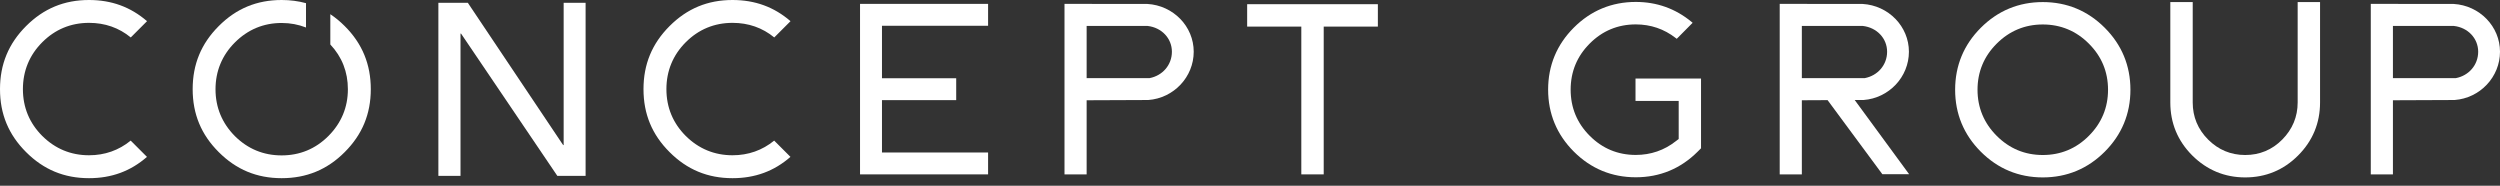
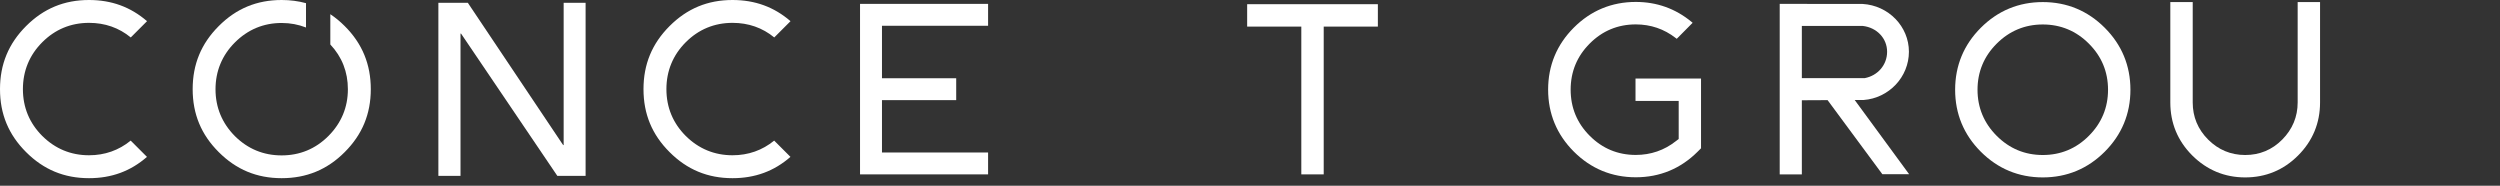
<svg xmlns="http://www.w3.org/2000/svg" width="323" height="24" viewBox="0 0 323 24" fill="none">
  <rect x="0" y="0" width="323" height="24" fill="#333333" stroke="none" />
  <path d="M56.63 0.359H60.441L72.757 18.742H72.824V0.359H75.659V22.721H72.007L59.565 4.338H59.498V22.721H56.638V0.359H56.63Z" fill="white" />
  <path d="M11.499 0C8.297 0 5.637 1.101 3.369 3.37C1.101 5.638 0 8.308 0 11.519C0 14.73 1.101 17.391 3.369 19.651C5.637 21.92 8.297 23.021 11.499 23.021C14.41 23.021 16.87 22.12 18.988 20.268L16.886 18.166C15.352 19.418 13.542 20.06 11.499 20.06C9.156 20.06 7.13 19.218 5.462 17.566C3.803 15.906 2.96 13.871 2.96 11.519C2.96 9.167 3.803 7.115 5.462 5.455C7.121 3.795 9.156 2.953 11.508 2.953C13.559 2.953 15.369 3.587 16.895 4.838L18.996 2.736C16.87 0.901 14.41 0 11.499 0Z" fill="white" />
  <path d="M94.638 0C91.436 0 88.776 1.101 86.508 3.37C84.24 5.638 83.139 8.308 83.139 11.519C83.139 14.73 84.24 17.391 86.508 19.651C88.776 21.92 91.436 23.021 94.638 23.021C97.549 23.021 100.009 22.12 102.127 20.268L100.025 18.166C98.491 19.418 96.682 20.06 94.638 20.06C92.304 20.06 90.269 19.218 88.601 17.566C86.942 15.906 86.1 13.871 86.1 11.519C86.1 9.167 86.942 7.115 88.601 5.455C90.261 3.795 92.295 2.953 94.647 2.953C96.698 2.953 98.508 3.587 100.034 4.838L102.135 2.736C100.009 0.901 97.549 0 94.638 0Z" fill="white" />
  <path d="M127.661 3.329V0.501H111.116V22.529H127.661V19.702H113.951V12.937H123.541V10.11H113.951V3.329H127.661Z" fill="white" />
  <path d="M178.02 0.542H161.133V3.436H168.13V22.529H171.023V3.436H178.02V0.542Z" fill="white" />
-   <path d="M154.228 6.682C154.228 3.412 151.593 0.701 148.233 0.509H148.041L137.534 0.501V22.529H140.394V12.954L148.358 12.921C151.652 12.679 154.228 9.943 154.228 6.682ZM140.394 10.093V3.354H148.283C150.092 3.562 151.41 4.963 151.41 6.682C151.41 8.4 150.192 9.776 148.524 10.093H140.402H140.394Z" fill="white" />
  <path d="M44.538 3.37C43.946 2.778 43.329 2.269 42.678 1.835V5.747C44.18 7.348 44.947 9.292 44.947 11.527C44.947 13.871 44.096 15.898 42.428 17.574C40.769 19.234 38.734 20.077 36.383 20.077C34.031 20.077 32.013 19.234 30.345 17.583C28.686 15.906 27.844 13.871 27.844 11.536C27.844 9.2 28.686 7.148 30.345 5.488C32.013 3.82 34.048 2.969 36.391 2.969C37.517 2.969 38.559 3.17 39.535 3.553V0.409C38.551 0.142 37.508 0 36.391 0C33.189 0 30.52 1.101 28.261 3.37C25.992 5.638 24.892 8.308 24.892 11.519C24.892 14.73 25.992 17.391 28.261 19.651C30.529 21.92 33.189 23.021 36.391 23.021C39.593 23.021 42.278 21.92 44.538 19.651C46.806 17.383 47.907 14.722 47.907 11.519C47.907 8.316 46.806 5.63 44.538 3.37Z" fill="white" />
-   <path d="M317.004 0.509H316.812L306.305 0.501V22.529H309.166V12.954L317.129 12.921C320.423 12.679 323 9.943 323 6.682C323 3.42 320.365 0.701 317.004 0.509ZM317.288 10.093H309.166V3.354H317.054C318.864 3.562 320.181 4.963 320.181 6.682C320.181 8.4 318.964 9.776 317.296 10.093H317.288Z" fill="white" />
  <path d="M211.308 13.037H216.887V17.958L216.537 18.225C215.028 19.418 213.276 20.018 211.342 20.018C209.024 20.018 207.022 19.184 205.388 17.541C203.753 15.906 202.928 13.905 202.928 11.586C202.928 9.267 203.753 7.265 205.388 5.63C207.022 3.987 209.024 3.153 211.342 3.153C213.268 3.153 215.003 3.745 216.504 4.913L216.637 5.013L218.688 2.945L218.53 2.811C216.462 1.11 214.052 0.25 211.342 0.25C208.231 0.25 205.538 1.368 203.336 3.57C201.135 5.772 200.018 8.466 200.018 11.577C200.018 14.689 201.135 17.383 203.336 19.585C205.538 21.787 208.231 22.904 211.342 22.904C214.452 22.904 217.146 21.787 219.347 19.585L219.772 19.159V10.143H211.308V13.037Z" fill="white" />
  <path d="M263.927 0.268C260.817 0.268 258.123 1.385 255.922 3.587C253.72 5.789 252.603 8.483 252.603 11.595C252.603 14.706 253.72 17.4 255.922 19.602C258.123 21.804 260.817 22.922 263.927 22.922C267.037 22.922 269.731 21.804 271.932 19.602C274.134 17.4 275.251 14.706 275.251 11.595C275.251 8.483 274.134 5.789 271.932 3.587C269.731 1.385 267.037 0.268 263.927 0.268ZM272.358 11.595C272.358 13.905 271.524 15.907 269.881 17.55C268.247 19.193 266.245 20.027 263.927 20.027C261.609 20.027 259.616 19.193 257.973 17.55C256.33 15.907 255.496 13.905 255.496 11.595C255.496 9.284 256.33 7.274 257.973 5.639C259.616 3.996 261.617 3.162 263.927 3.162C266.237 3.162 268.247 3.996 269.881 5.639C271.524 7.274 272.358 9.276 272.358 11.595Z" fill="white" />
  <path d="M296.858 13.238C296.858 15.089 296.182 16.707 294.865 18.034C293.556 19.36 291.938 20.027 290.078 20.027C288.219 20.027 286.609 19.352 285.292 18.034C283.966 16.707 283.299 15.098 283.299 13.238V0.268H280.405V13.238C280.405 15.899 281.356 18.201 283.24 20.086C285.125 21.962 287.426 22.922 290.078 22.922C292.73 22.922 295.04 21.971 296.916 20.086C298.801 18.201 299.751 15.899 299.751 13.238V0.268H296.858V13.238Z" fill="white" />
  <path d="M240.762 12.921C244.056 12.679 246.632 9.943 246.632 6.682C246.632 3.42 243.997 0.701 240.637 0.509H240.445L229.938 0.501V22.529H232.798V12.954L236.125 12.937L243.197 22.504H246.657L239.628 12.921H240.762ZM232.798 10.085V3.354H240.687C242.496 3.562 243.814 4.963 243.814 6.682C243.814 8.4 242.596 9.776 240.928 10.093H232.806L232.798 10.085Z" fill="white" />
</svg>